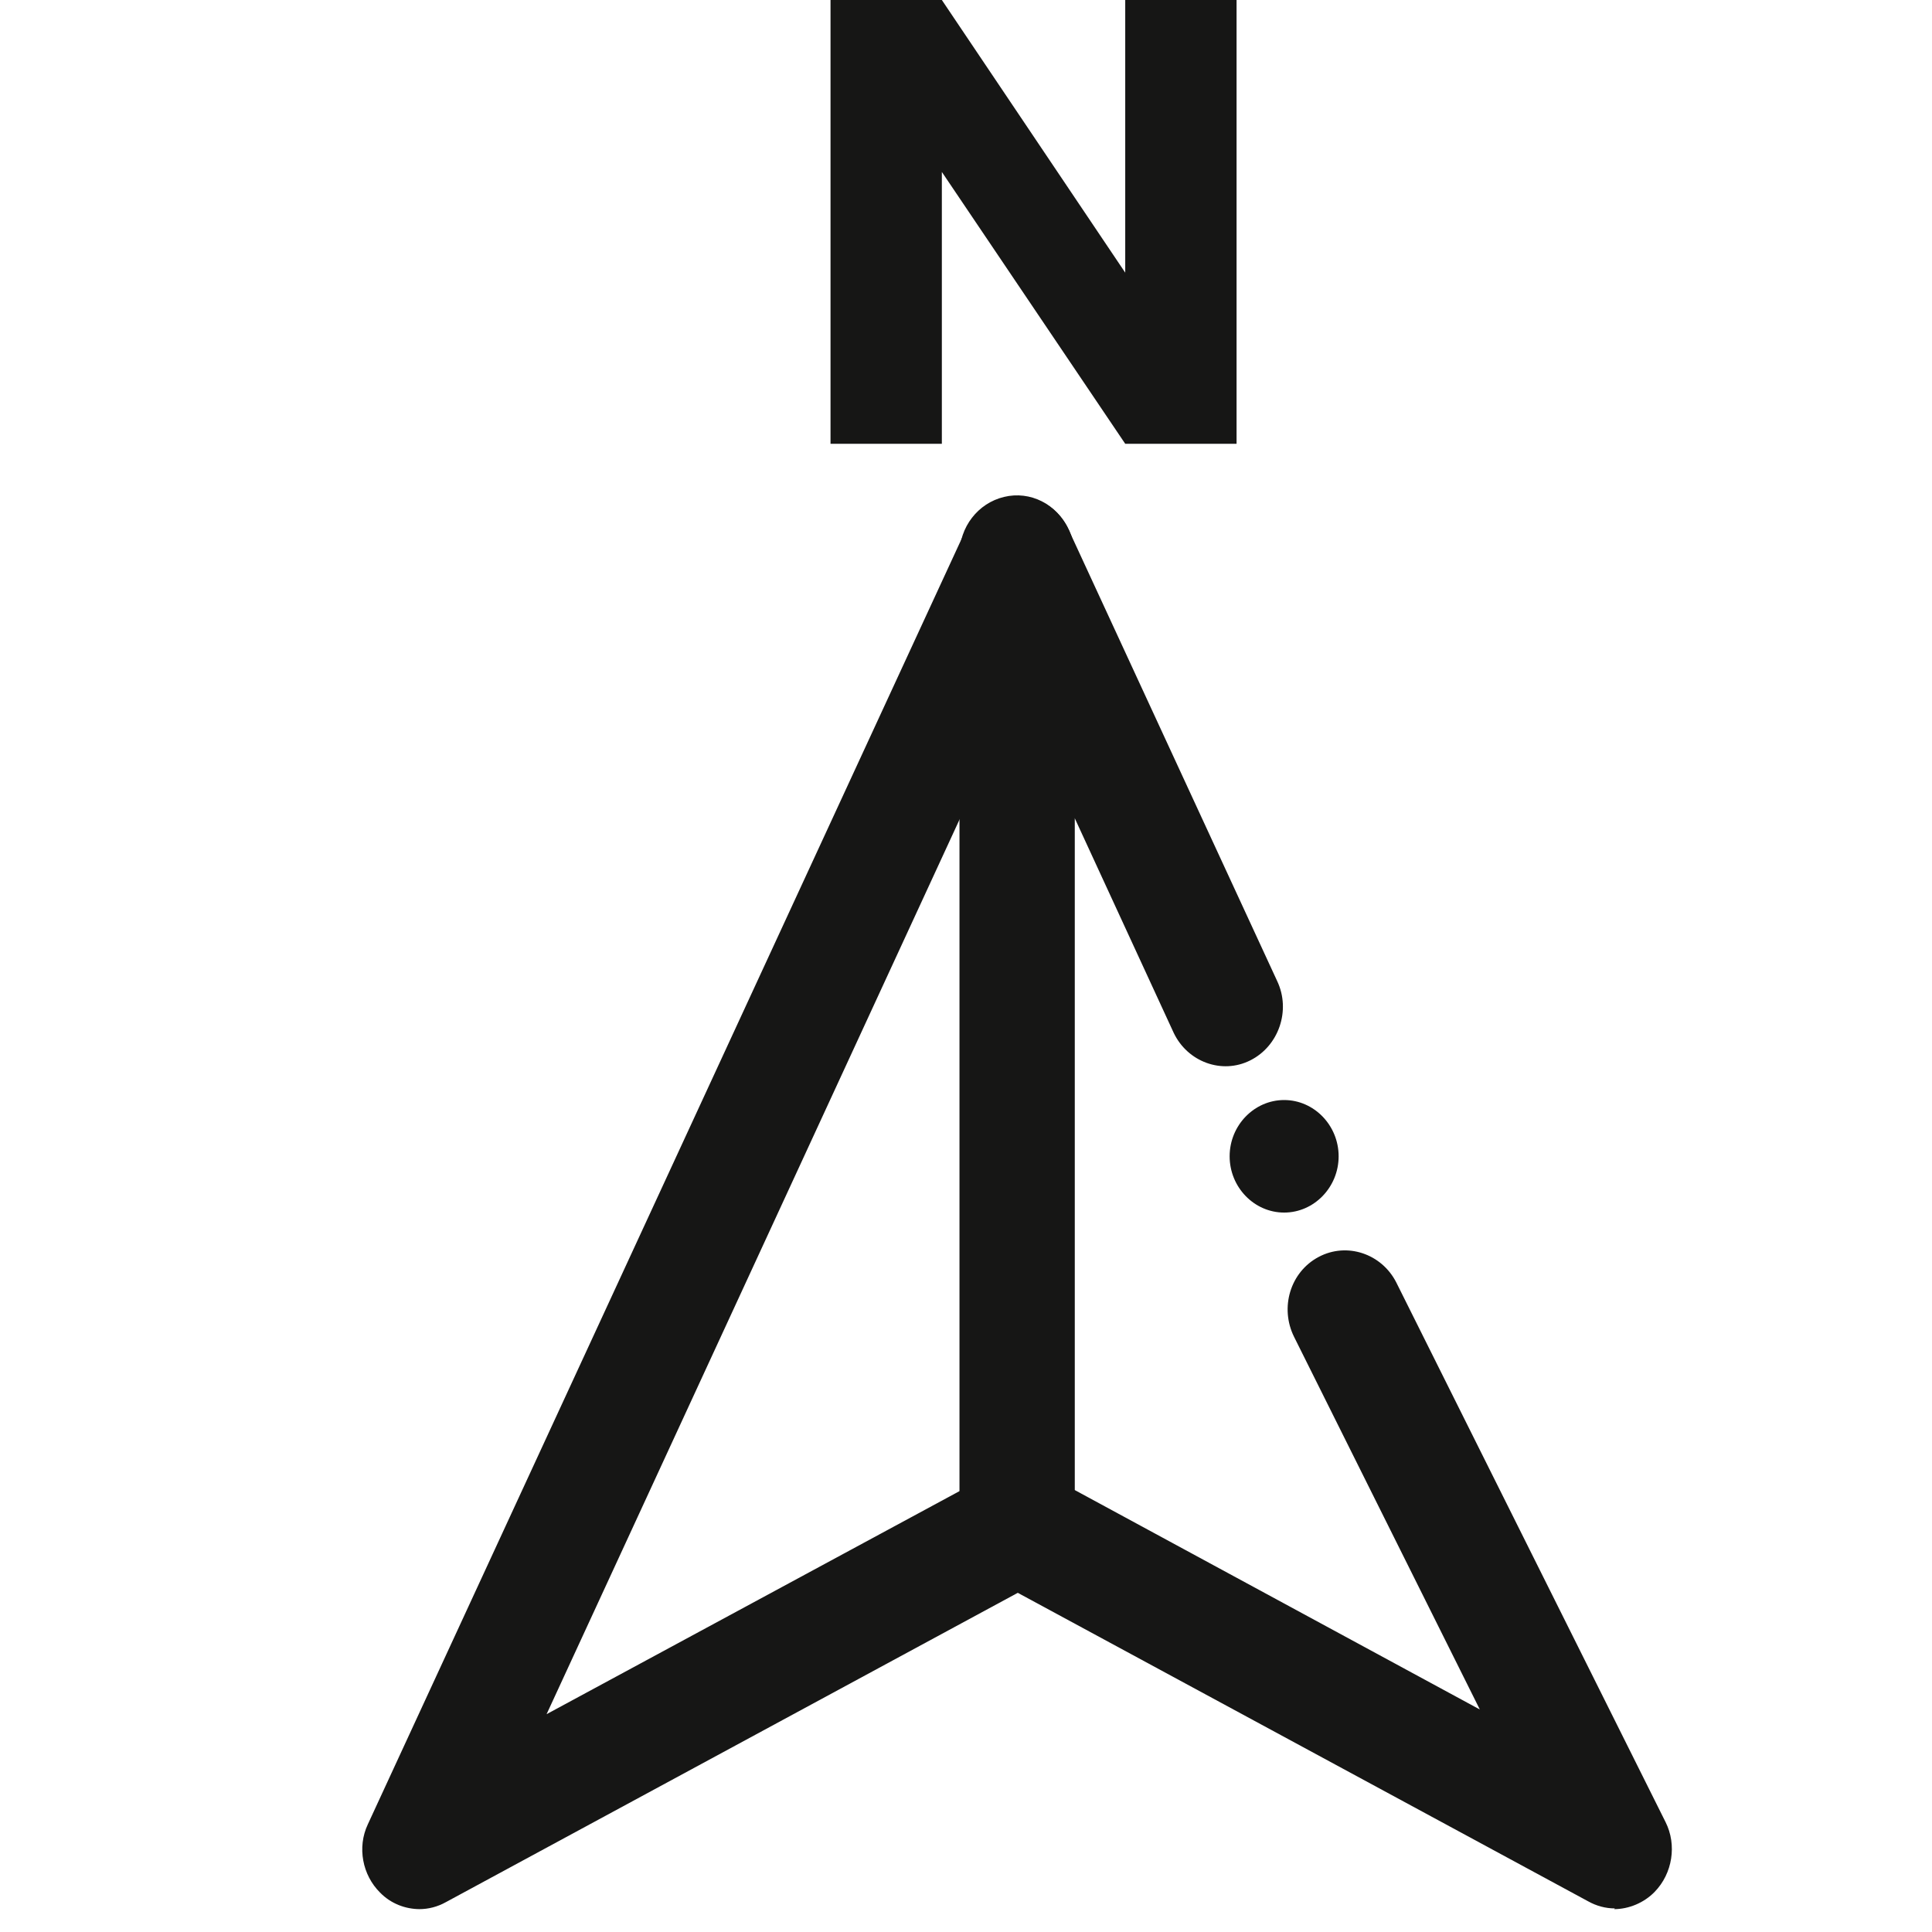
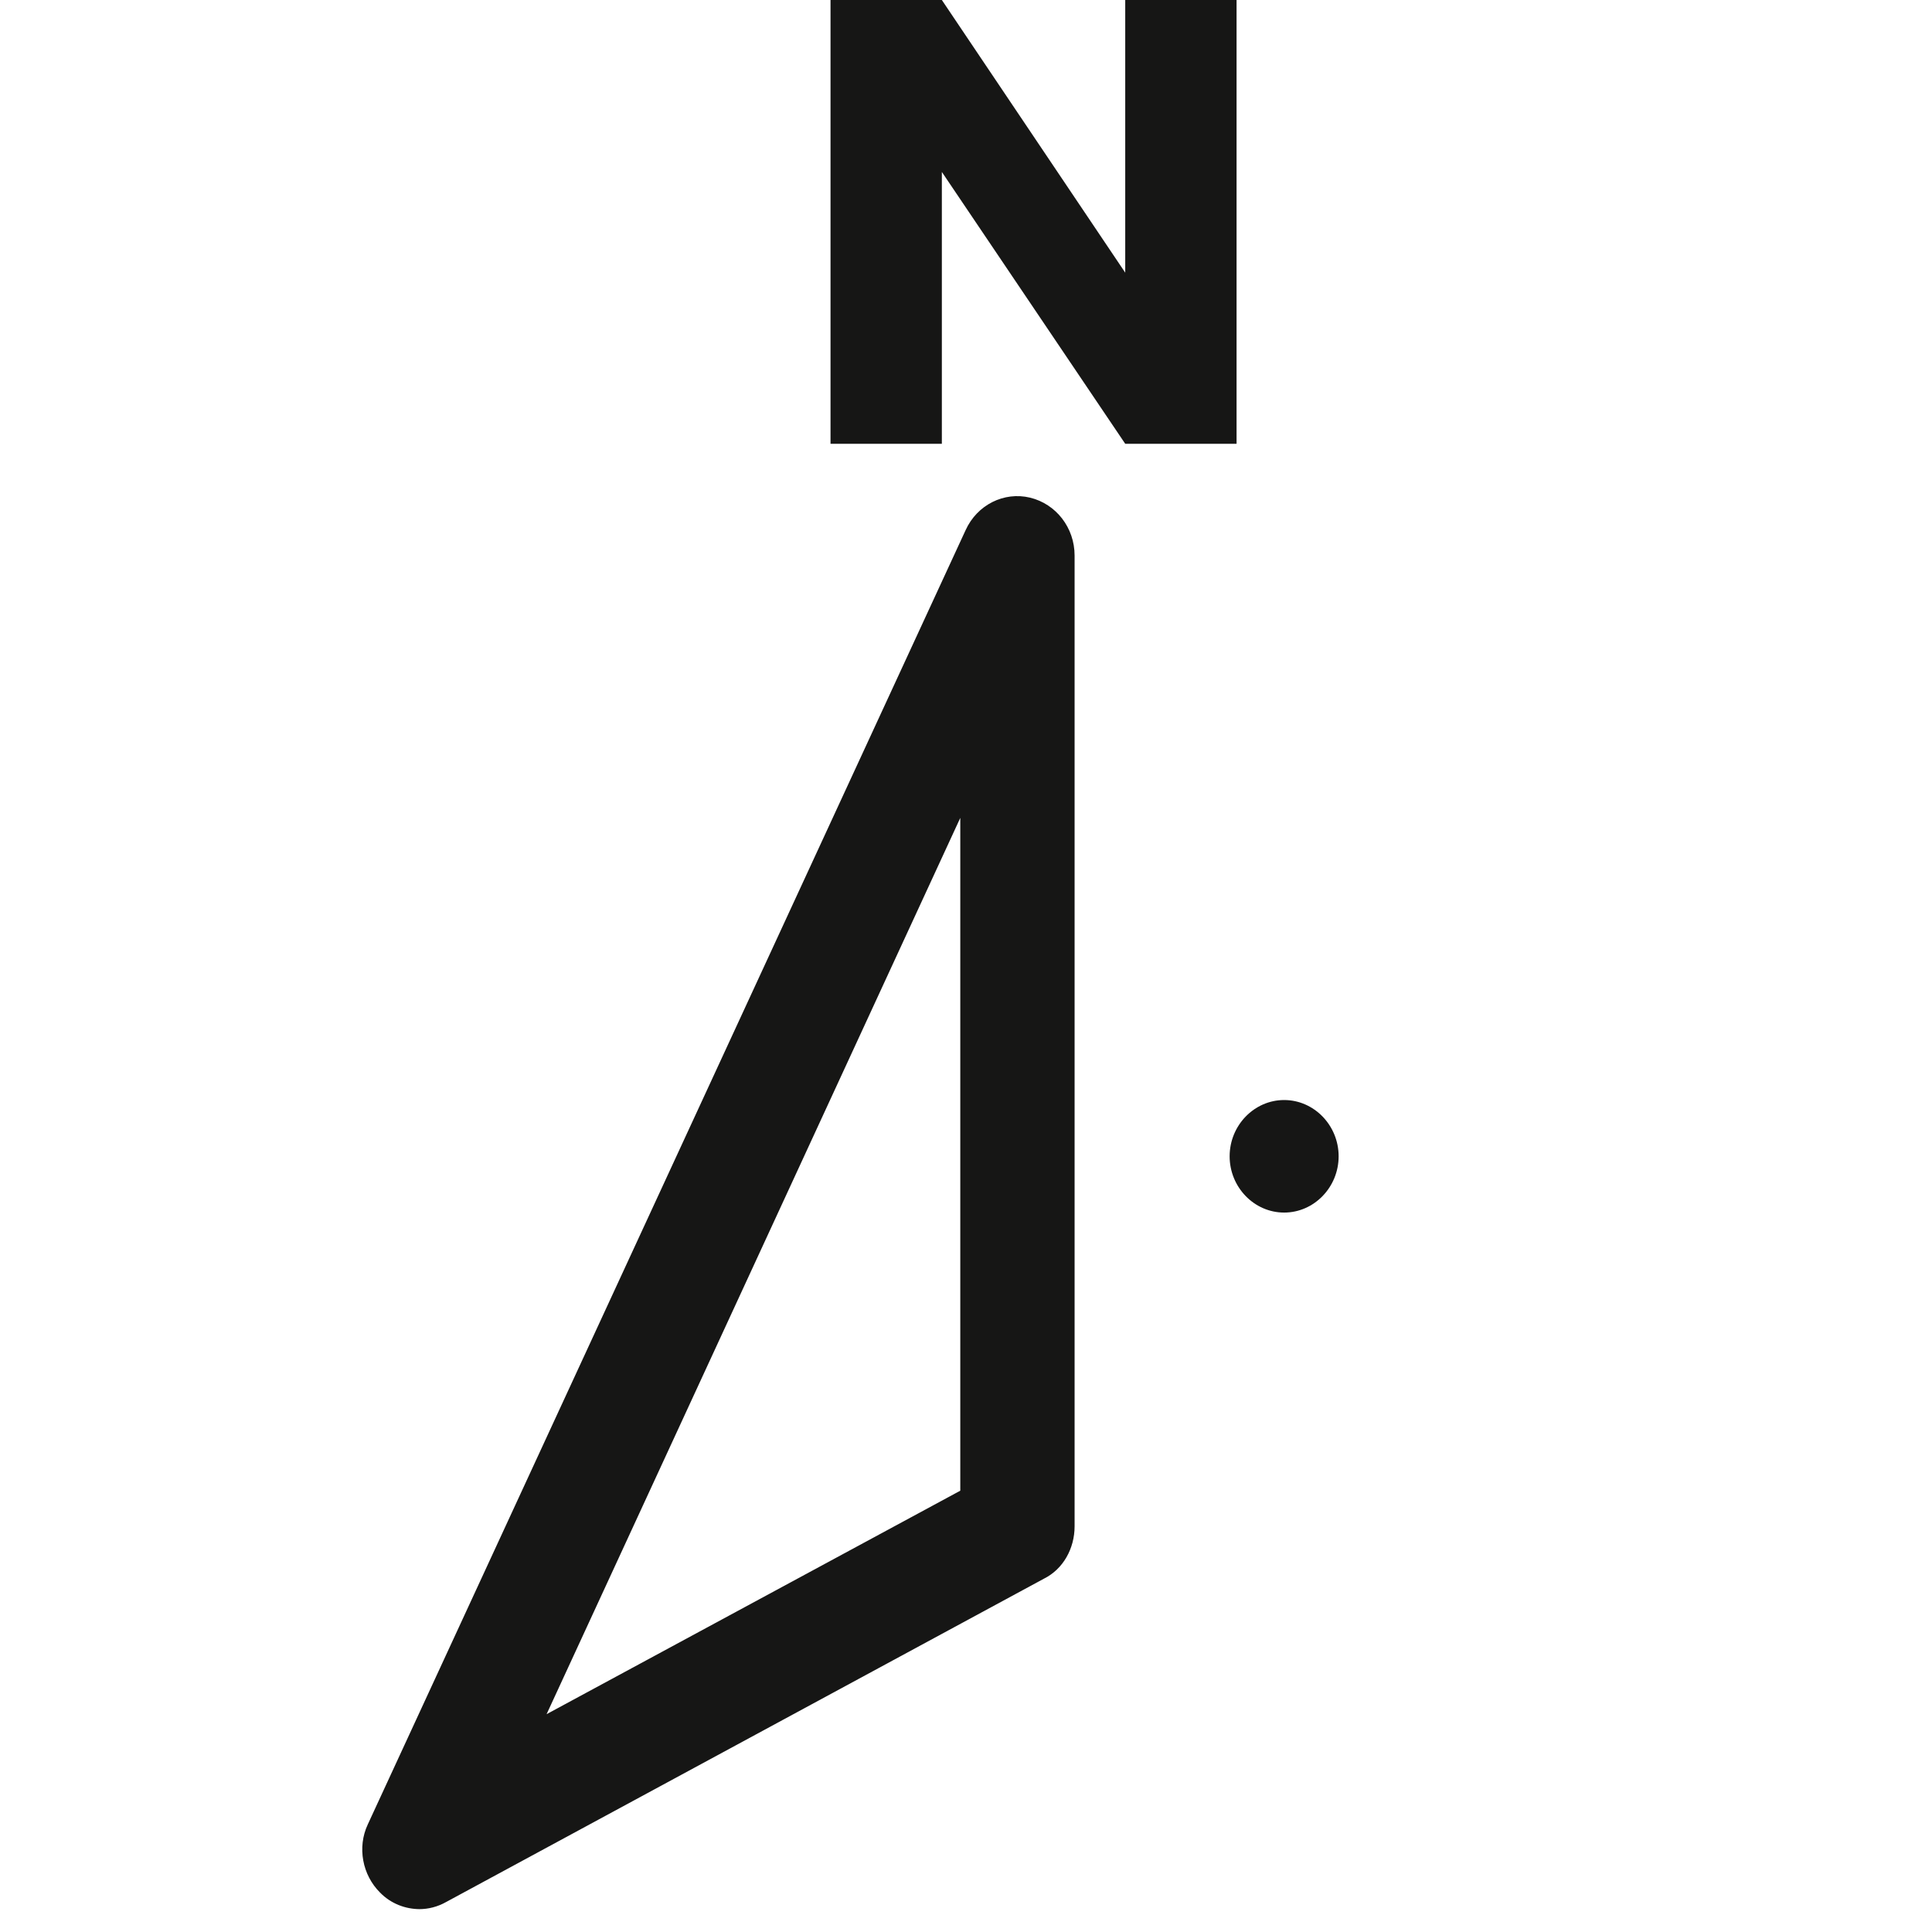
<svg xmlns="http://www.w3.org/2000/svg" width="24" height="24" viewBox="0 0 24 24" fill="none">
  <path d="M5.217 23.716C5.036 23.716 4.855 23.648 4.721 23.51C4.502 23.293 4.435 22.948 4.569 22.663L11.995 6.586C12.138 6.271 12.472 6.104 12.796 6.182C13.12 6.261 13.349 6.556 13.349 6.901V18.961C13.349 19.237 13.206 19.493 12.968 19.611L5.541 23.628C5.436 23.687 5.322 23.716 5.207 23.716H5.217ZM11.929 10.16L6.79 21.294L11.929 18.518V10.17V10.16Z" fill="#161615" />
-   <path d="M20.061 23.707C19.946 23.707 19.832 23.677 19.727 23.618L12.3 19.601C12.062 19.473 11.919 19.227 11.919 18.951V6.891C11.919 6.547 12.148 6.251 12.472 6.173C12.796 6.094 13.13 6.261 13.273 6.576L15.866 12.188C16.038 12.552 15.885 12.995 15.532 13.172C15.18 13.35 14.751 13.192 14.579 12.828L13.349 10.16V18.509L18.383 21.236L16.076 16.608C15.895 16.244 16.028 15.801 16.381 15.614C16.733 15.427 17.163 15.575 17.344 15.929L20.69 22.634C20.833 22.919 20.776 23.273 20.556 23.5C20.423 23.638 20.232 23.716 20.051 23.716L20.061 23.707Z" fill="#161615" />
  <path d="M16.629 14.364C16.629 14.748 16.324 15.063 15.952 15.063C15.58 15.063 15.275 14.748 15.275 14.364C15.275 13.98 15.58 13.665 15.952 13.665C16.324 13.665 16.629 13.98 16.629 14.364Z" fill="#161615" />
  <path d="M10.317 5.513V0H11.7L13.978 3.387V0H15.361V5.513H13.978L11.7 2.136V5.513H10.317Z" fill="#161615" />
</svg>